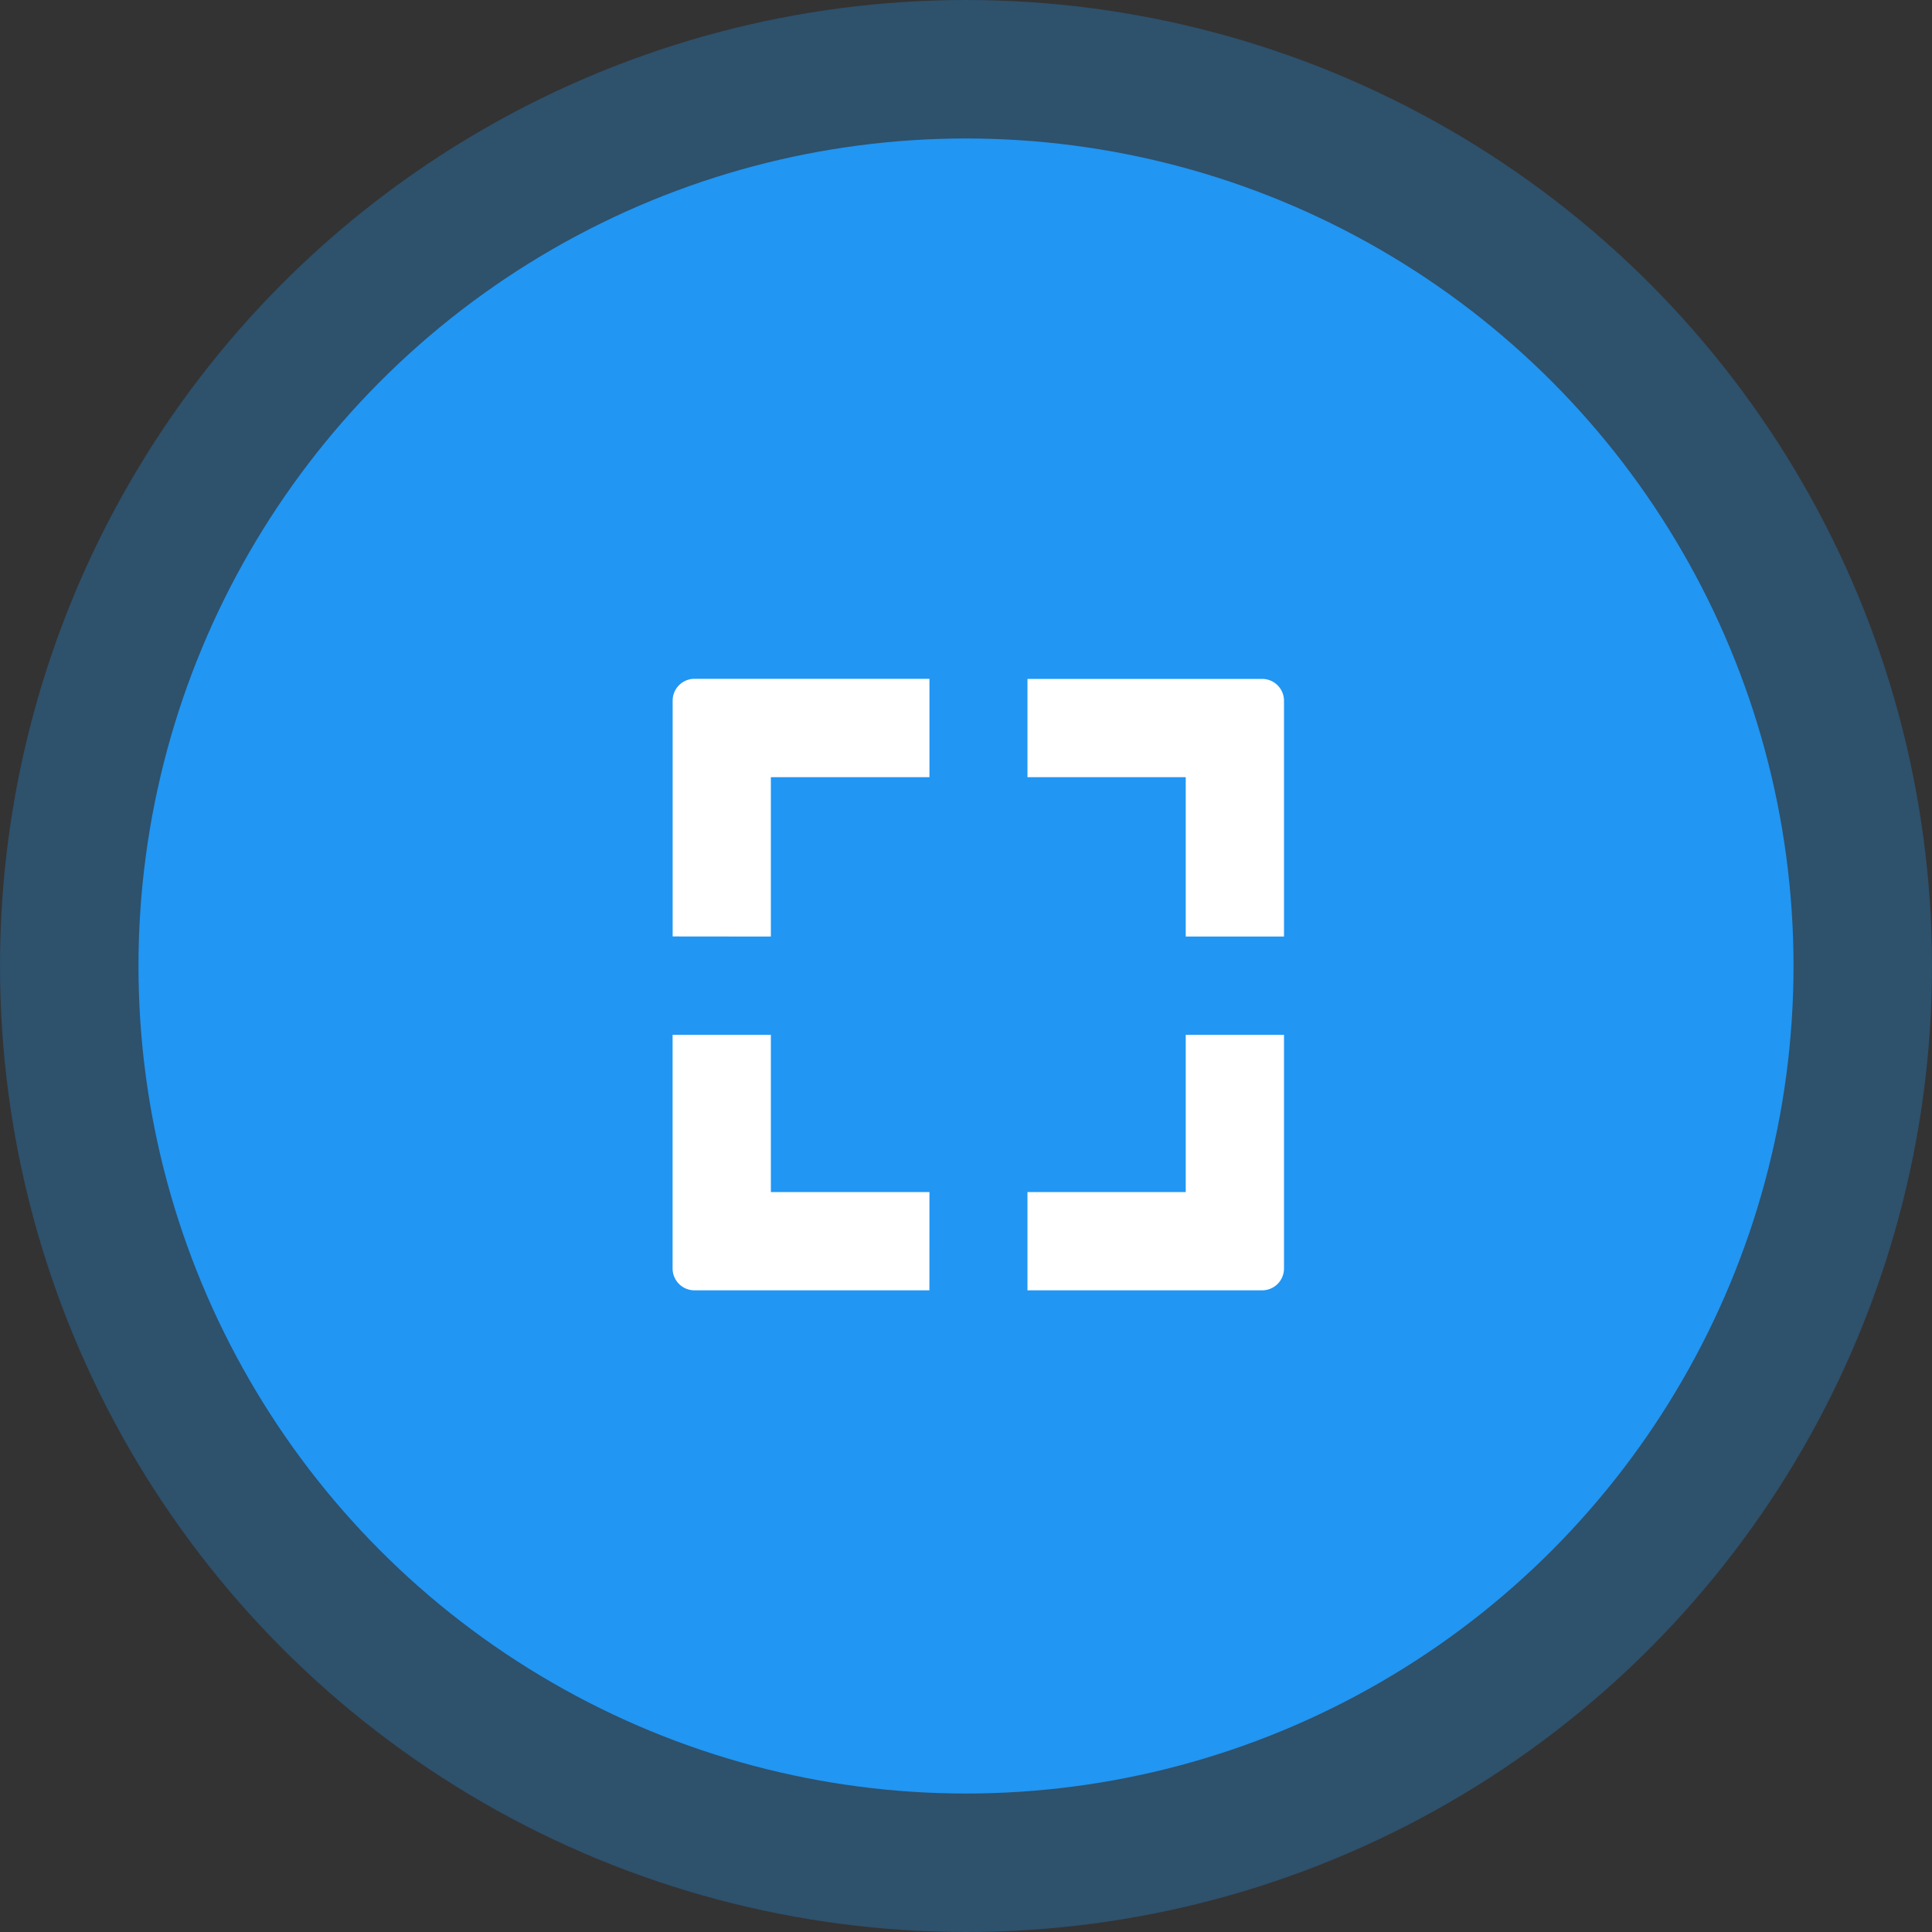
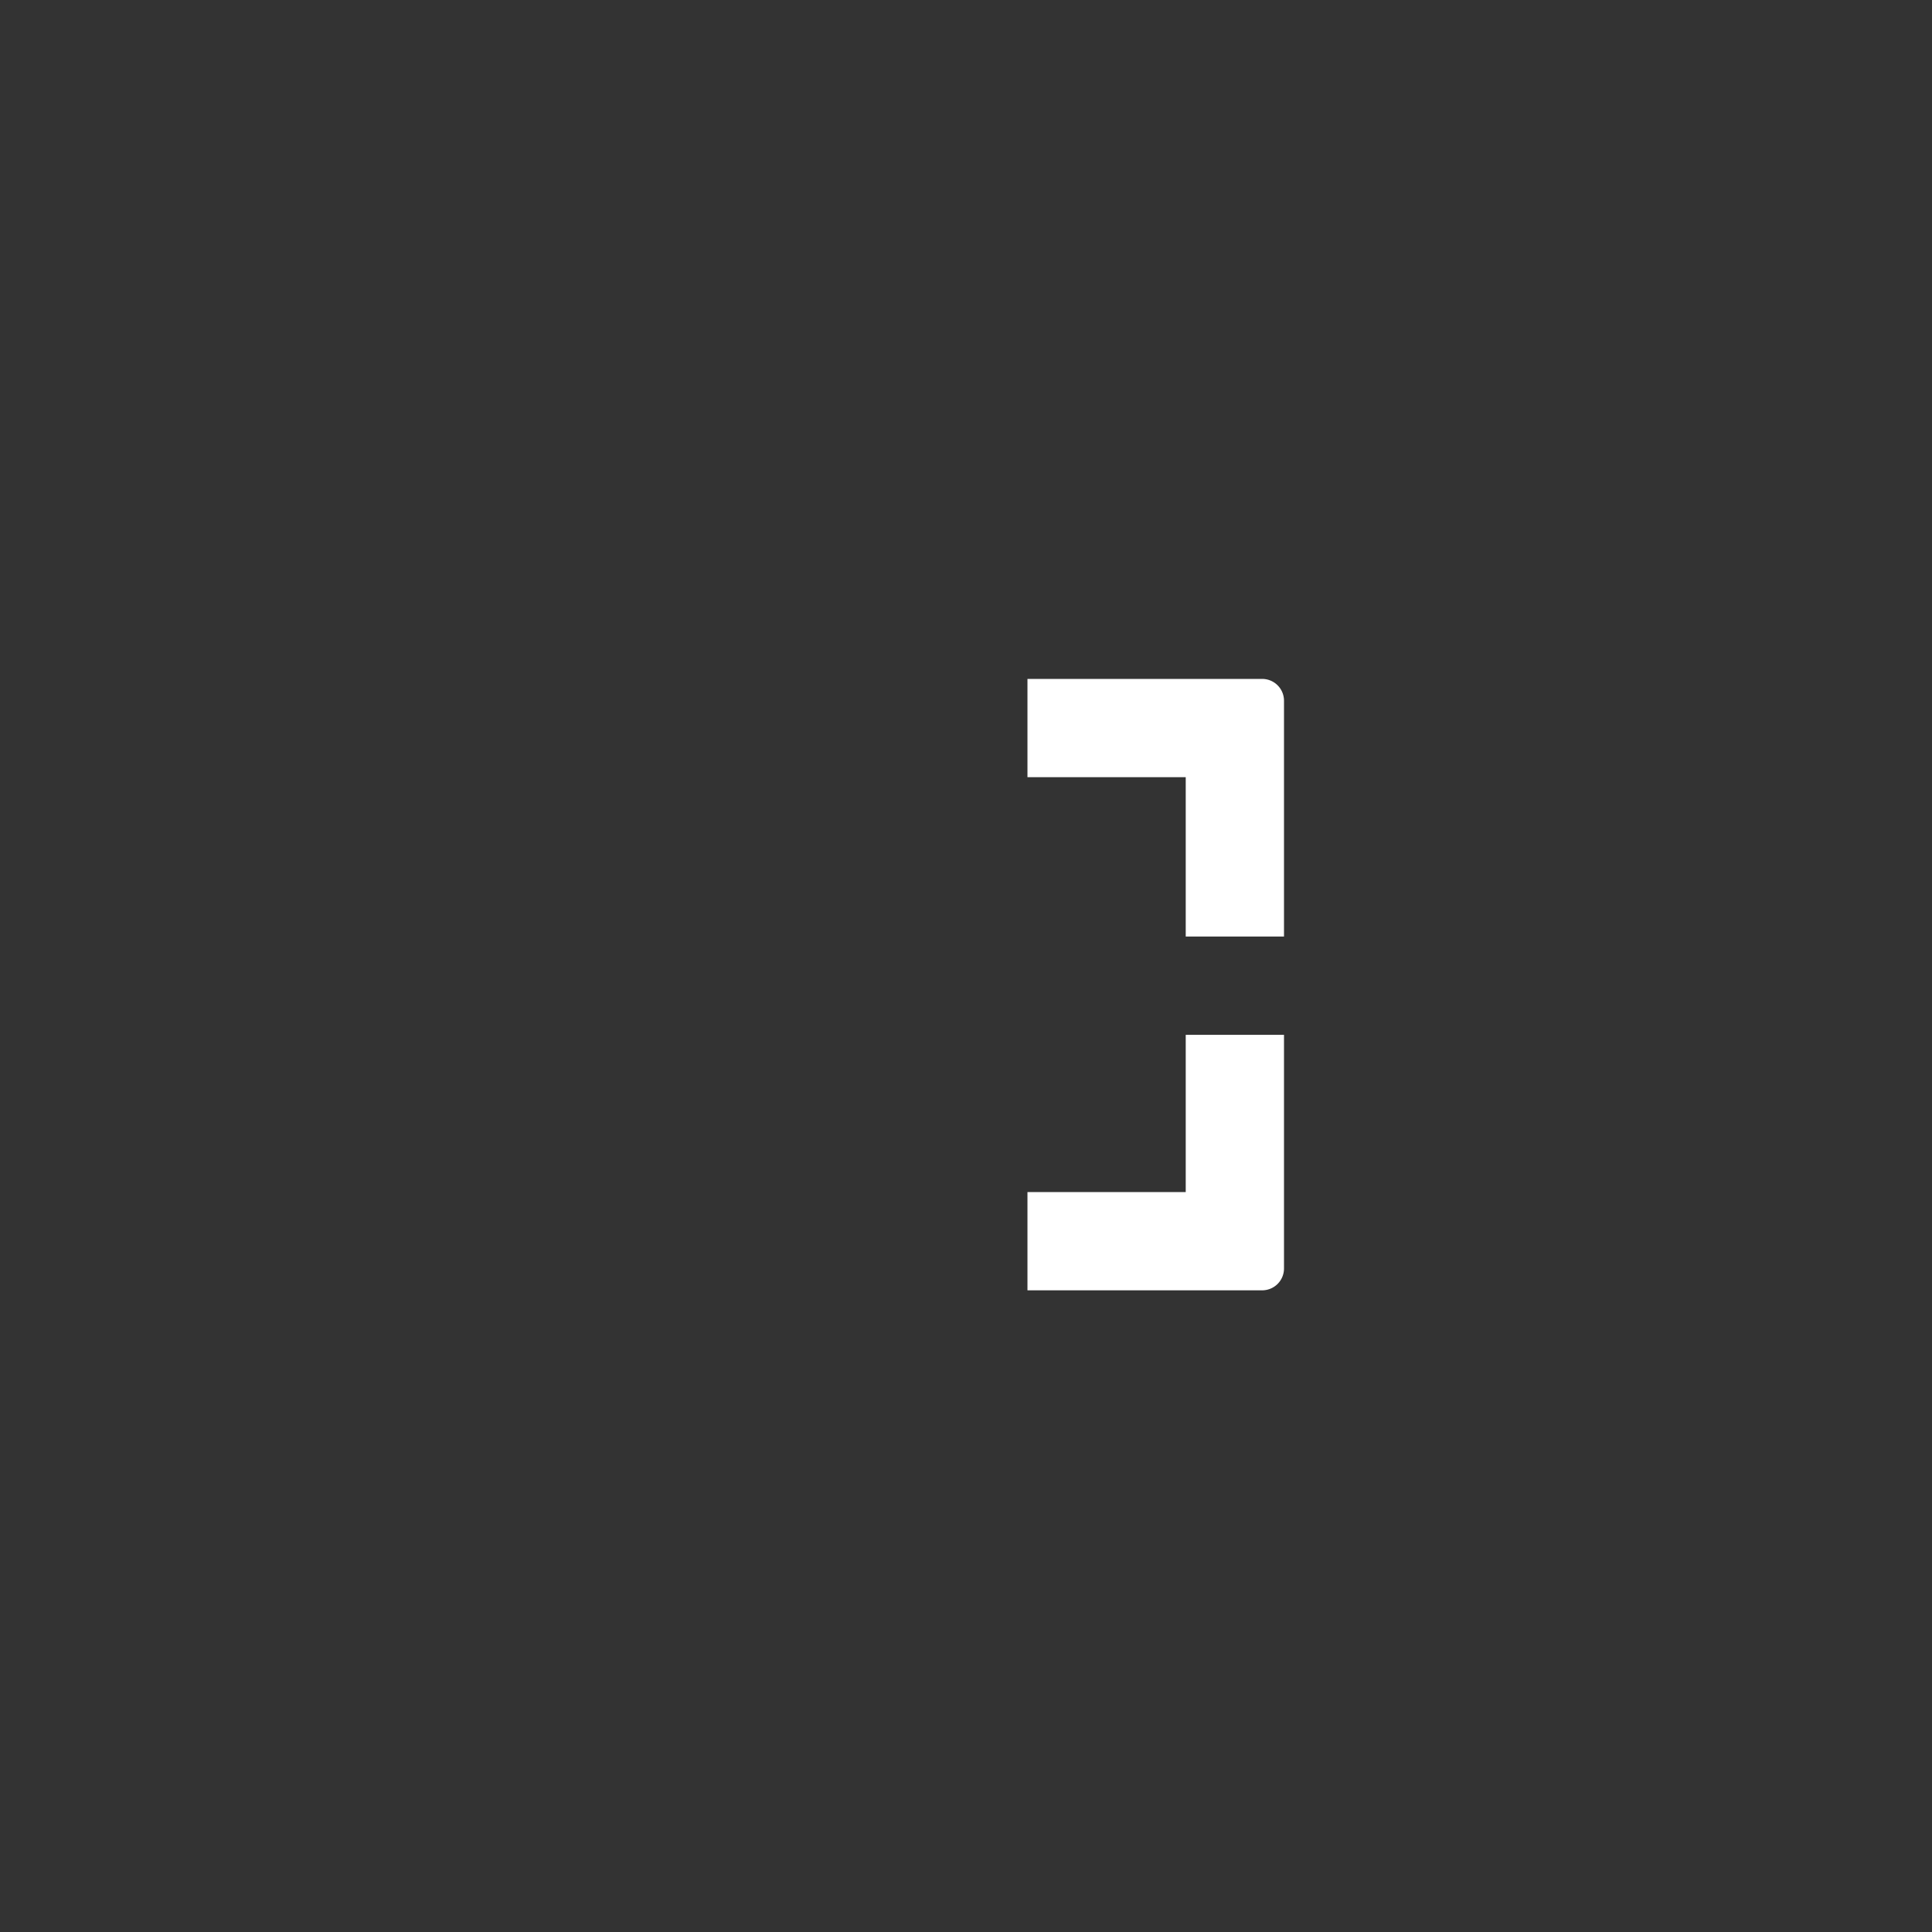
<svg xmlns="http://www.w3.org/2000/svg" viewBox="0 0 370 370">
  <rect x="0" y="0" width="370" height="370" fill="#333333" stroke="none" />
  <defs>
    <style>.cls-1{fill:#2196f3;}.cls-2{opacity:0.3;}.cls-3{fill:#fff;}</style>
  </defs>
  <title>discover</title>
  <g id="Layer_2" data-name="Layer 2">
    <g id="Layer_1-2" data-name="Layer 1">
-       <circle class="cls-1" cx="185" cy="185" r="158.48" />
      <g class="cls-2">
-         <circle class="cls-1" cx="185" cy="185" r="185" />
-       </g>
-       <path class="cls-3" d="M147.63,179.36V148.84H178V130H133a4.18,4.18,0,0,0-4.18,4.18v45.16Z" />
+         </g>
      <path class="cls-3" d="M196.77,148.84h30.31v30.52H245.9V134.2a4.18,4.18,0,0,0-4.18-4.18H196.77Z" />
-       <path class="cls-3" d="M178,228.29H147.63V198.18H128.81v44.75a4.18,4.18,0,0,0,4.18,4.18h45Z" />
      <path class="cls-3" d="M227.08,198.18v30.11H196.77v18.82h44.95a4.18,4.18,0,0,0,4.18-4.18V198.18Z" />
    </g>
  </g>
</svg>